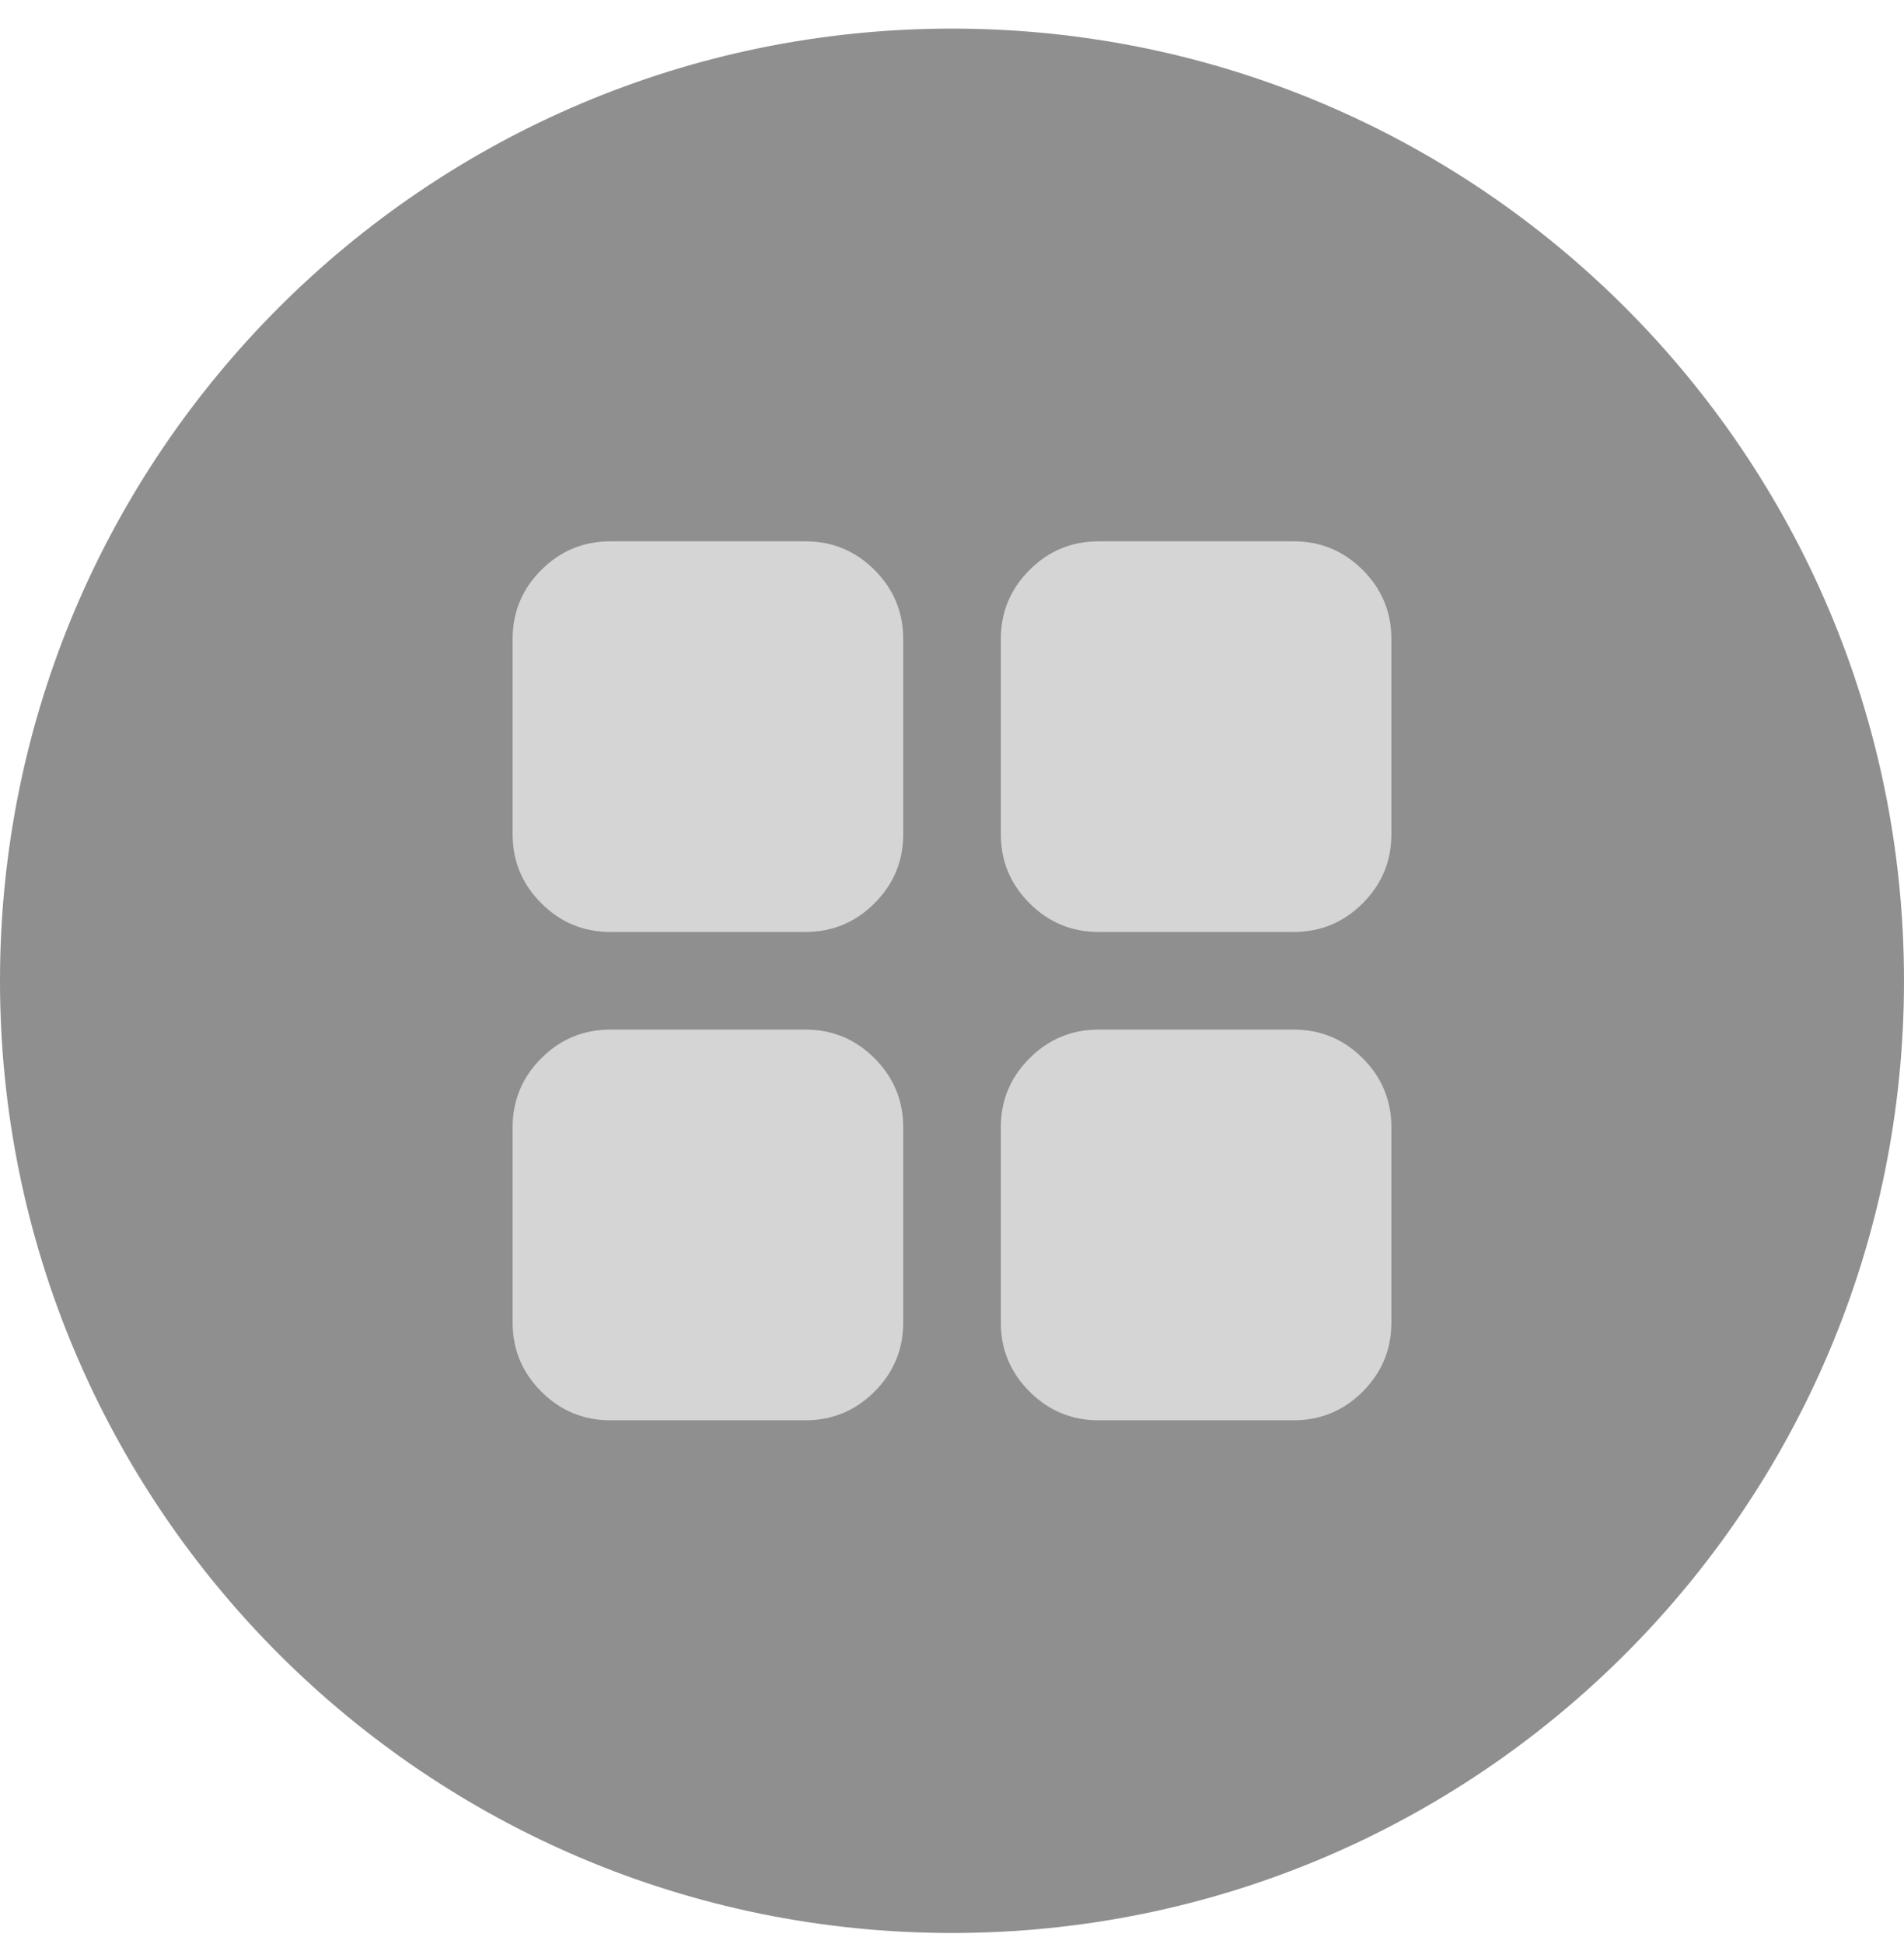
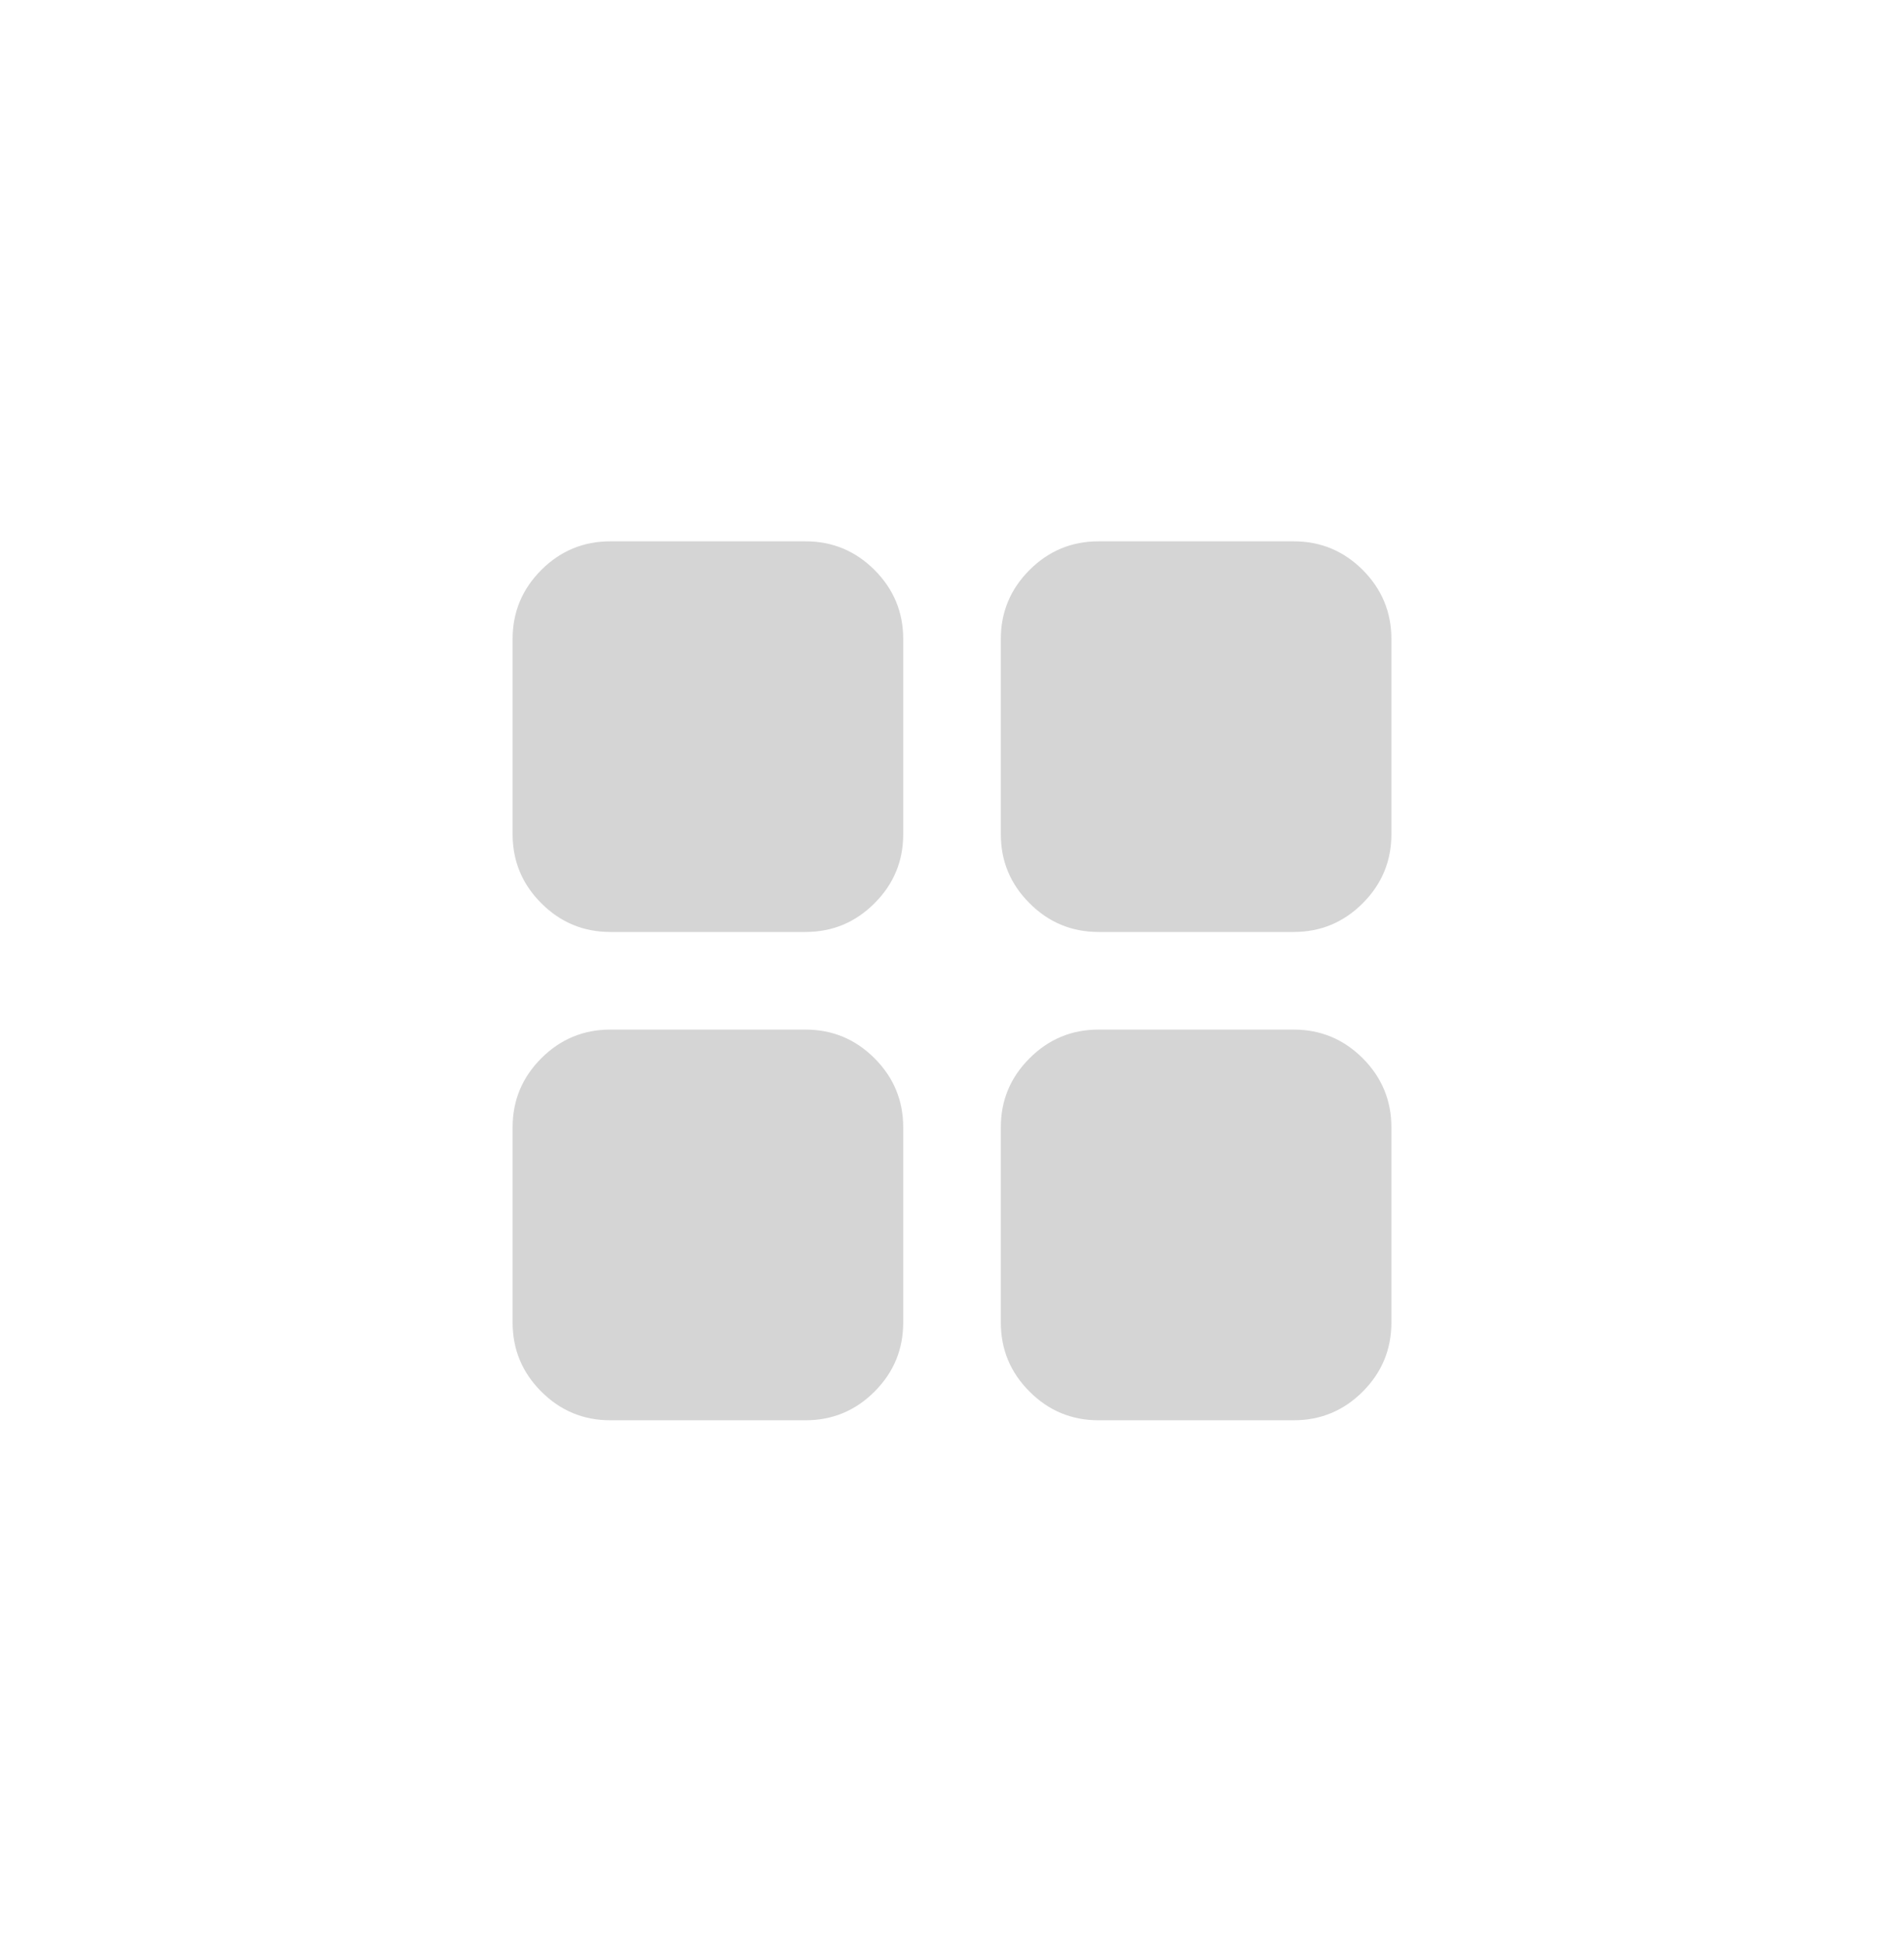
<svg xmlns="http://www.w3.org/2000/svg" width="48" height="49" viewBox="0 0 48 49" fill="none">
-   <path d="M0 24.721C0 11.466 10.745 0.721 24 0.721C37.255 0.721 48 11.466 48 24.721C48 37.975 37.255 48.721 24 48.721C10.745 48.721 0 37.975 0 24.721Z" fill="#8F8F8F" />
  <path d="M15.385 23.49C14.708 23.49 14.128 23.249 13.646 22.766C13.164 22.285 12.923 21.705 12.923 21.028V16.105C12.923 15.428 13.164 14.849 13.646 14.366C14.128 13.885 14.708 13.644 15.385 13.644H20.308C20.985 13.644 21.565 13.885 22.047 14.366C22.529 14.849 22.77 15.428 22.77 16.105V21.028C22.77 21.705 22.529 22.285 22.047 22.766C21.565 23.249 20.985 23.49 20.308 23.49H15.385ZM15.385 35.798C14.708 35.798 14.128 35.557 13.646 35.075C13.164 34.593 12.923 34.013 12.923 33.336V28.413C12.923 27.736 13.164 27.156 13.646 26.674C14.128 26.192 14.708 25.951 15.385 25.951H20.308C20.985 25.951 21.565 26.192 22.047 26.674C22.529 27.156 22.77 27.736 22.77 28.413V33.336C22.77 34.013 22.529 34.593 22.047 35.075C21.565 35.557 20.985 35.798 20.308 35.798H15.385ZM27.693 23.49C27.016 23.49 26.436 23.249 25.955 22.766C25.472 22.285 25.231 21.705 25.231 21.028V16.105C25.231 15.428 25.472 14.849 25.955 14.366C26.436 13.885 27.016 13.644 27.693 13.644H32.616C33.293 13.644 33.872 13.885 34.355 14.366C34.836 14.849 35.077 15.428 35.077 16.105V21.028C35.077 21.705 34.836 22.285 34.355 22.766C33.872 23.249 33.293 23.49 32.616 23.49H27.693ZM27.693 35.798C27.016 35.798 26.436 35.557 25.955 35.075C25.472 34.593 25.231 34.013 25.231 33.336V28.413C25.231 27.736 25.472 27.156 25.955 26.674C26.436 26.192 27.016 25.951 27.693 25.951H32.616C33.293 25.951 33.872 26.192 34.355 26.674C34.836 27.156 35.077 27.736 35.077 28.413V33.336C35.077 34.013 34.836 34.593 34.355 35.075C33.872 35.557 33.293 35.798 32.616 35.798H27.693Z" fill="#D5D5D5" />
</svg>